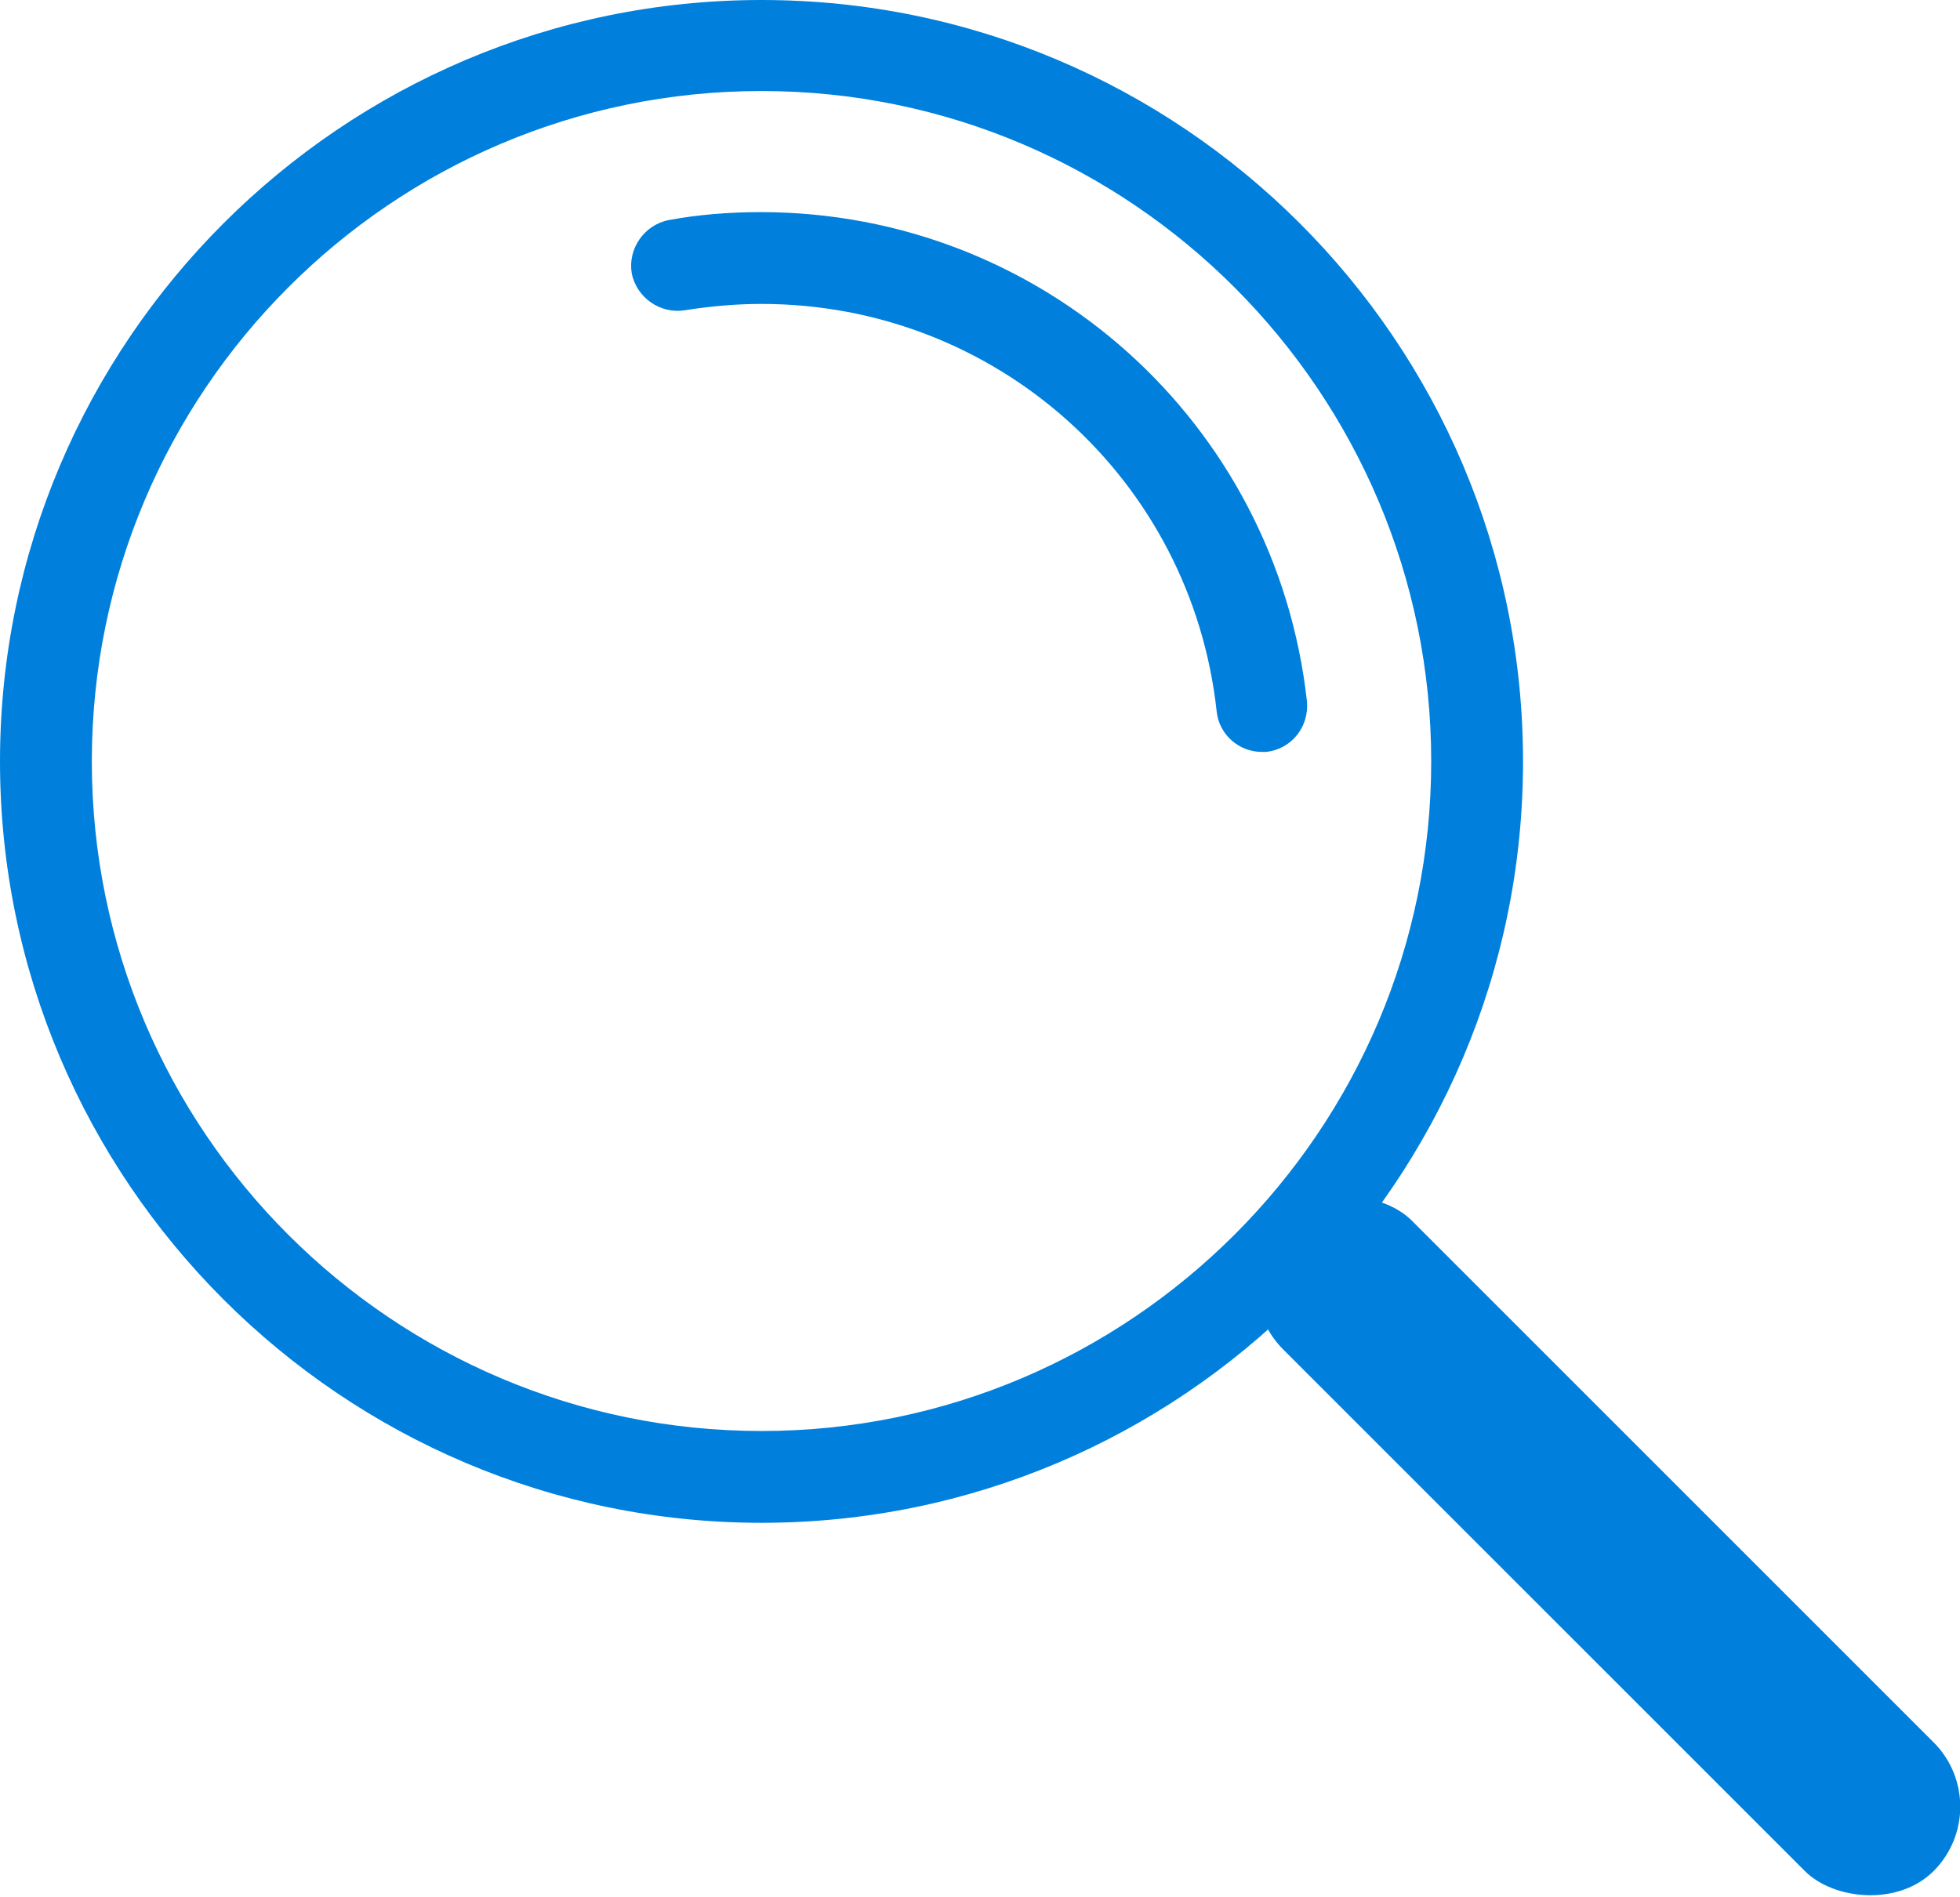
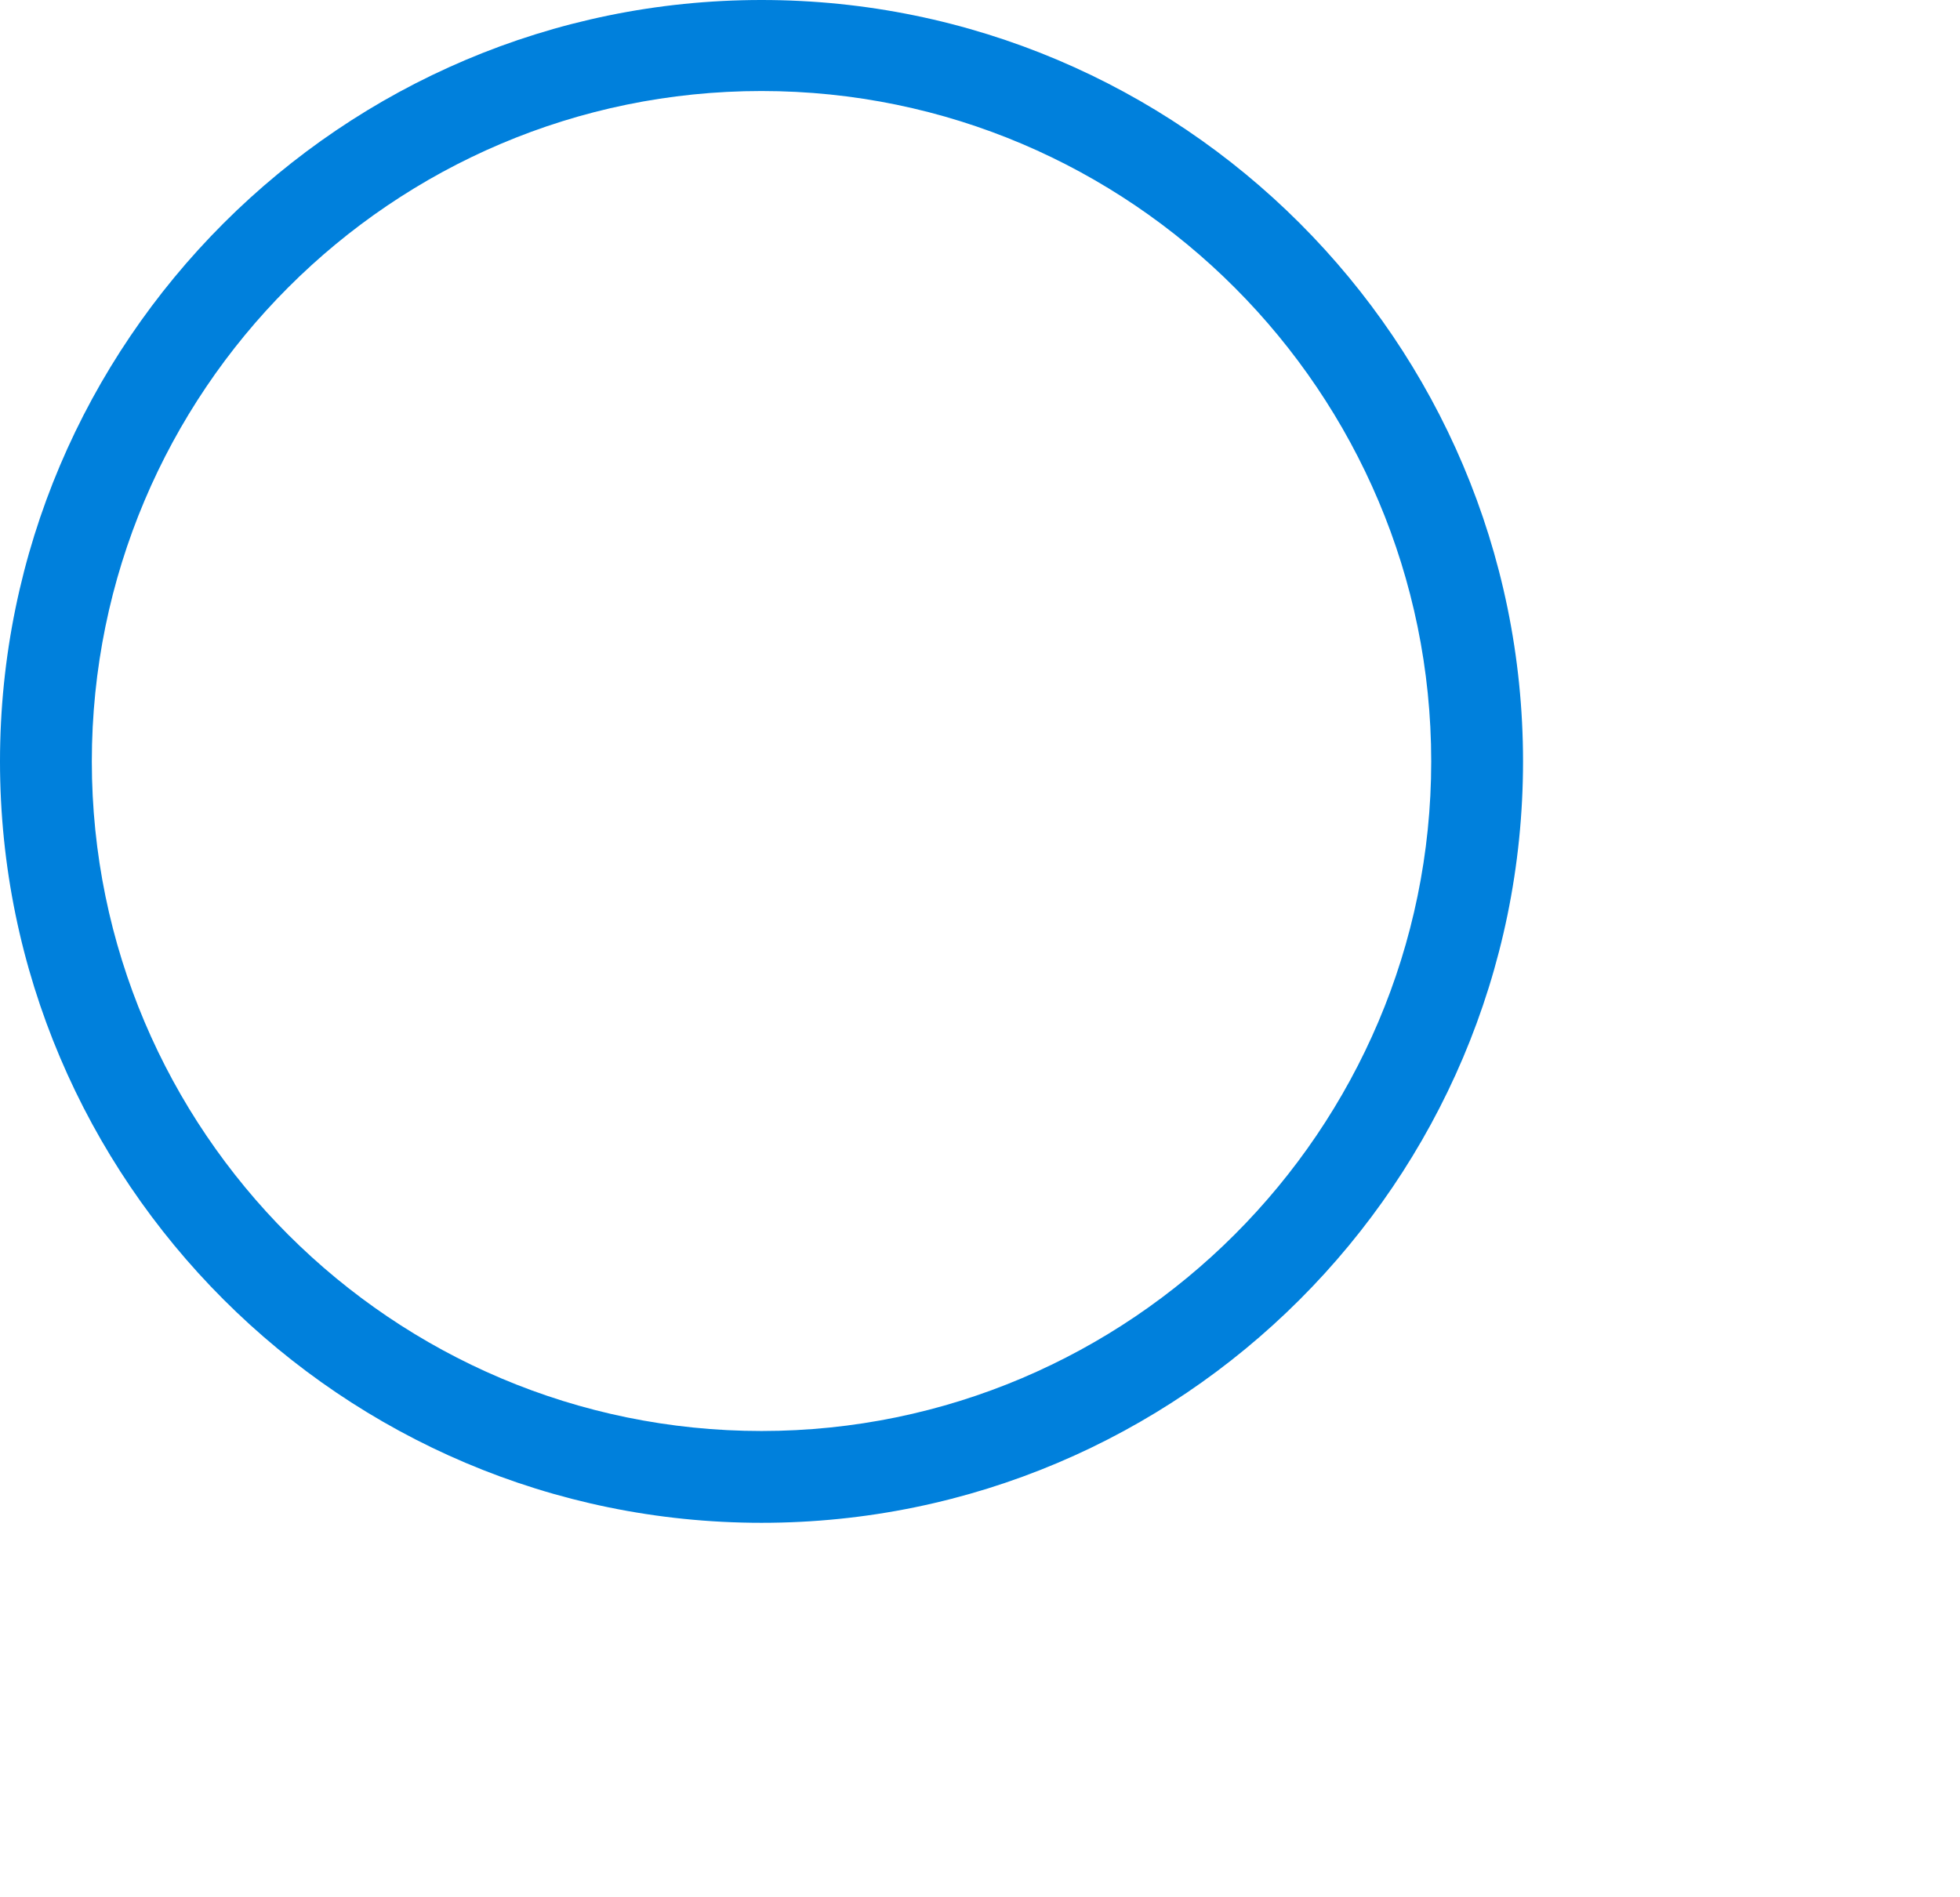
<svg xmlns="http://www.w3.org/2000/svg" id="_イヤー_2" viewBox="0 0 24.76 23.97">
  <defs>
    <style>.cls-1{fill:#0080dc;}</style>
  </defs>
  <g id="_イヤー_10">
    <g>
      <g>
        <path class="cls-1" d="M9.62,19.24C4.32,19.24,0,14.92,0,9.62S4.32,0,9.62,0s9.62,4.31,9.62,9.62-4.32,9.62-9.62,9.62ZM9.62,1.15C4.95,1.15,1.16,4.95,1.16,9.62s3.8,8.46,8.46,8.46,8.46-3.8,8.46-8.46S14.29,1.15,9.62,1.15Z" />
-         <path class="cls-1" d="M15.94,9.5c-.29,0-.54-.22-.57-.51-.32-2.94-2.79-5.15-5.75-5.15-.33,0-.65,.03-.97,.08-.31,.05-.61-.16-.67-.47-.05-.31,.16-.61,.47-.67,.38-.07,.77-.1,1.16-.1,3.55,0,6.51,2.66,6.9,6.18,.03,.32-.19,.6-.51,.64-.02,0-.04,0-.06,0Z" />
      </g>
-       <rect class="cls-1" x="19.17" y="13.72" width="2.3" height="11.62" rx="1.15" ry="1.15" transform="translate(-7.86 20.09) rotate(-45)" />
    </g>
  </g>
</svg>